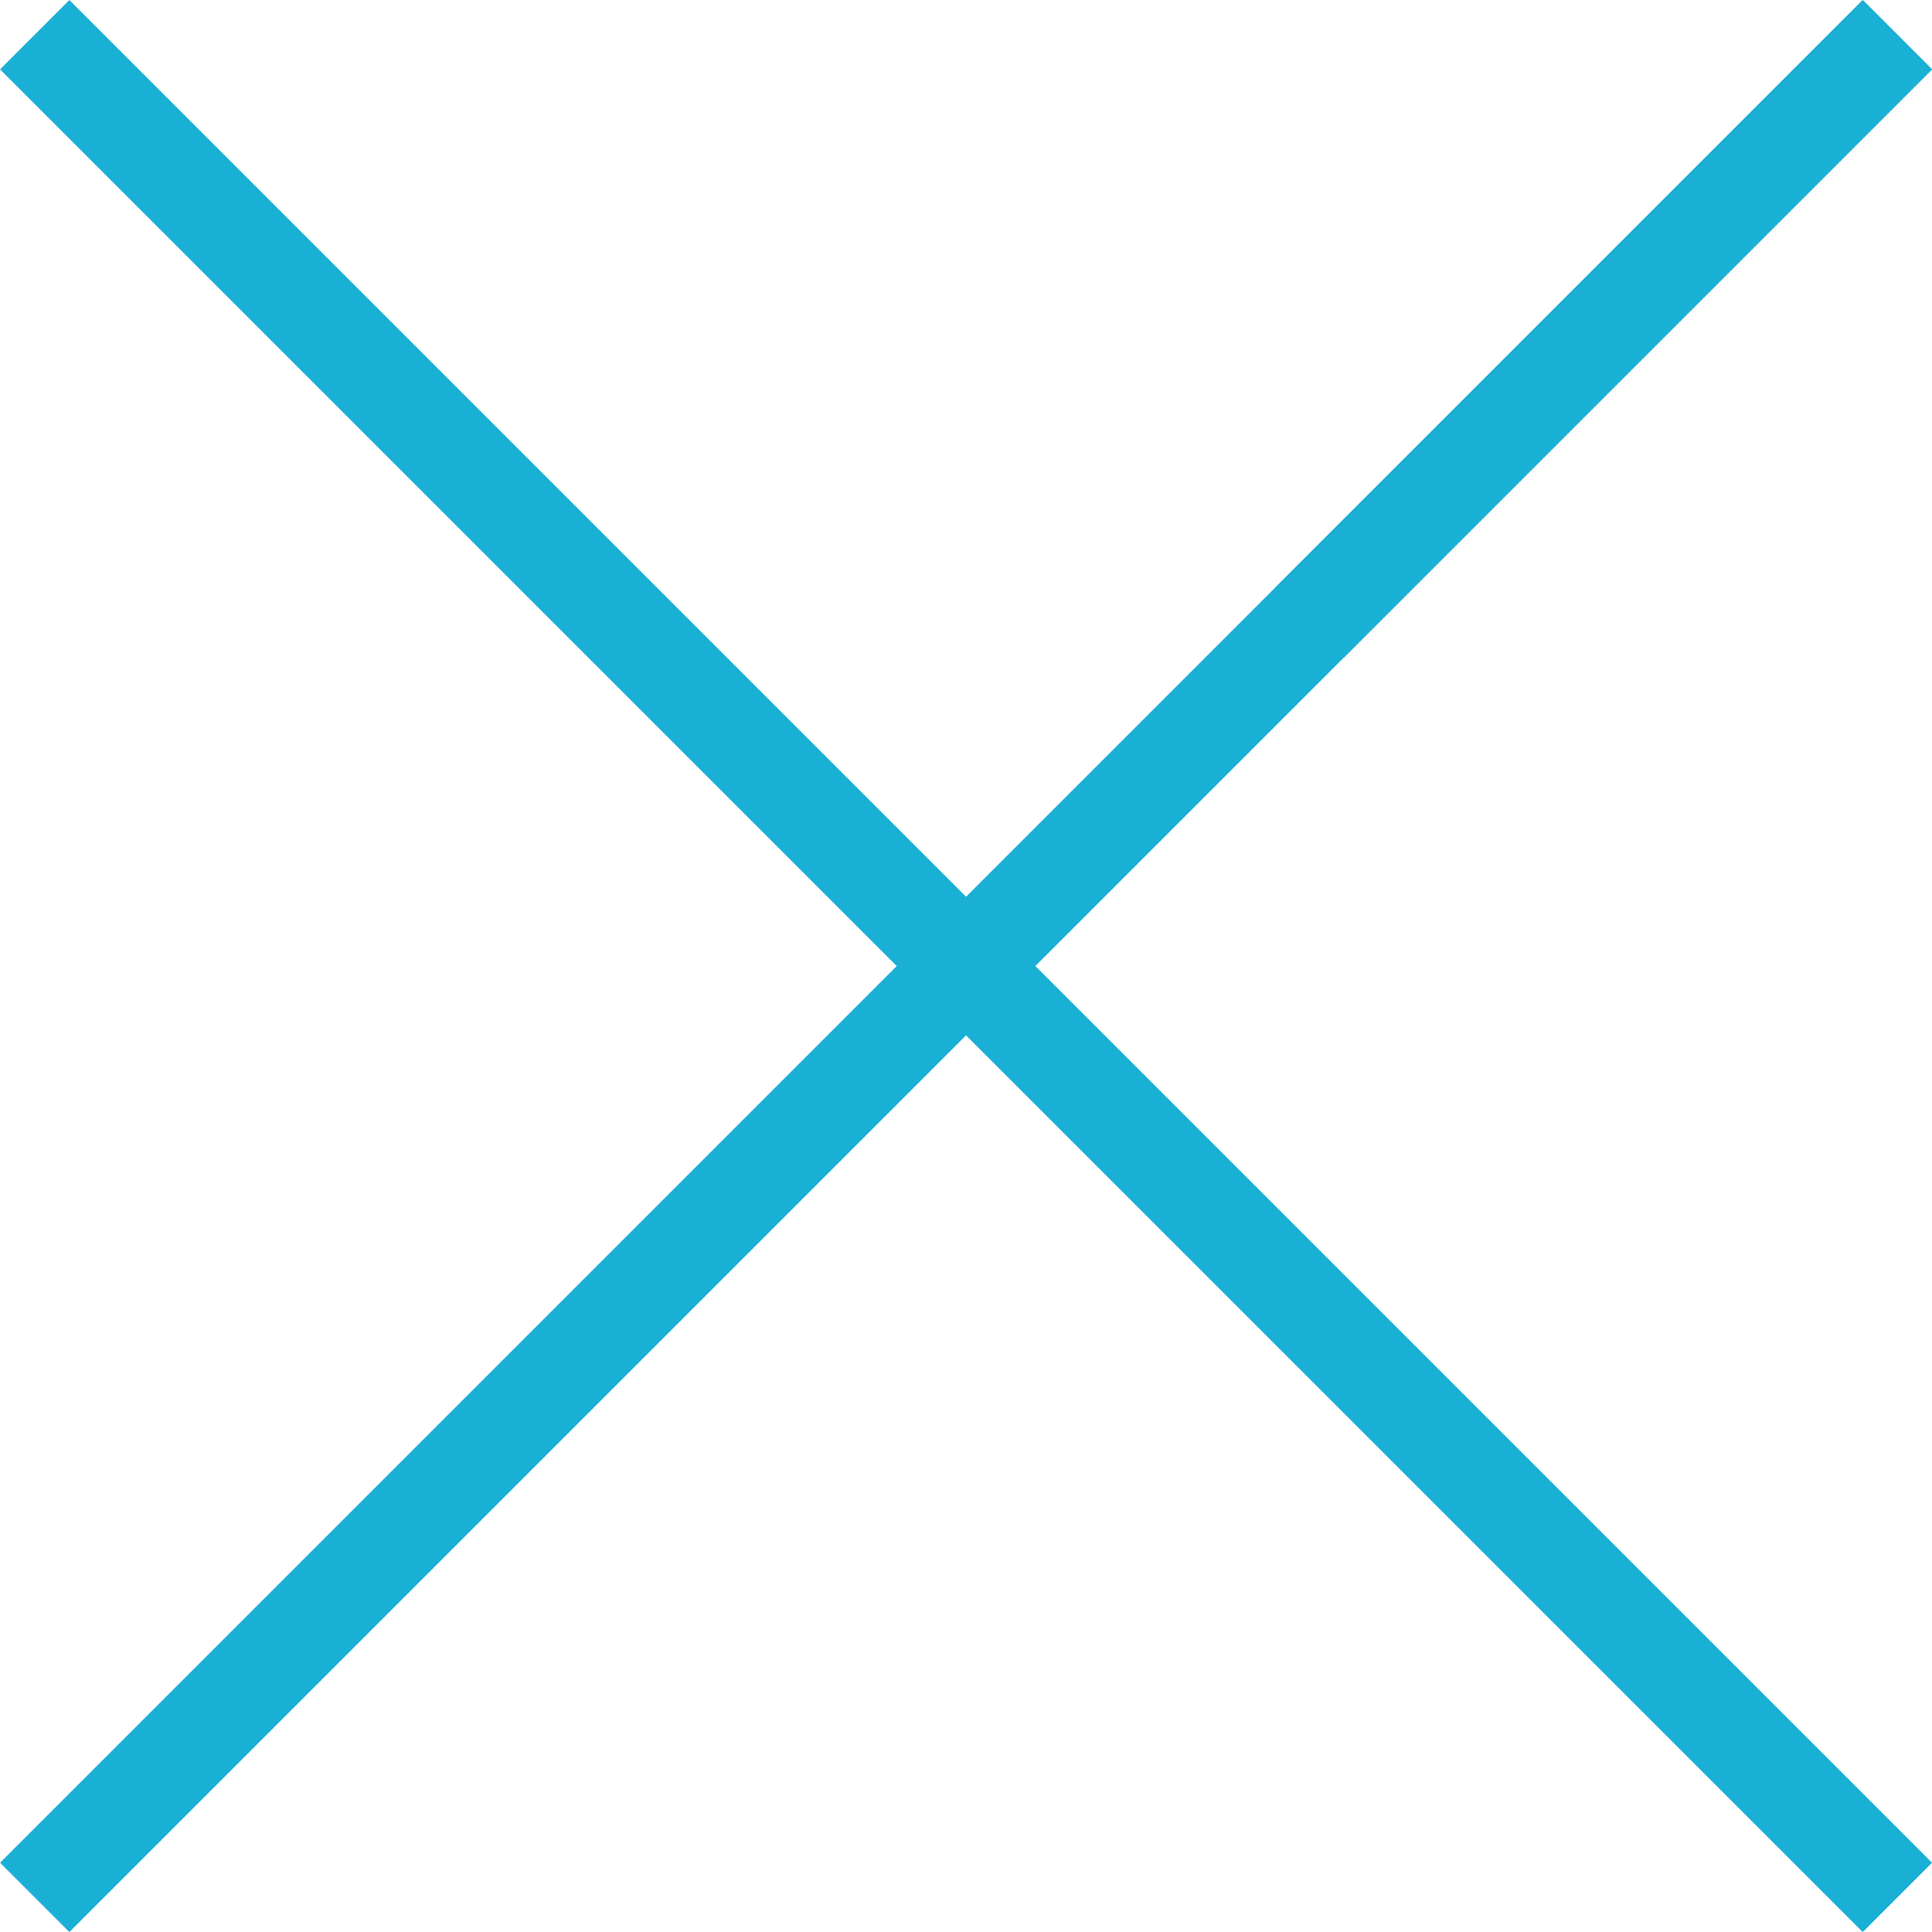
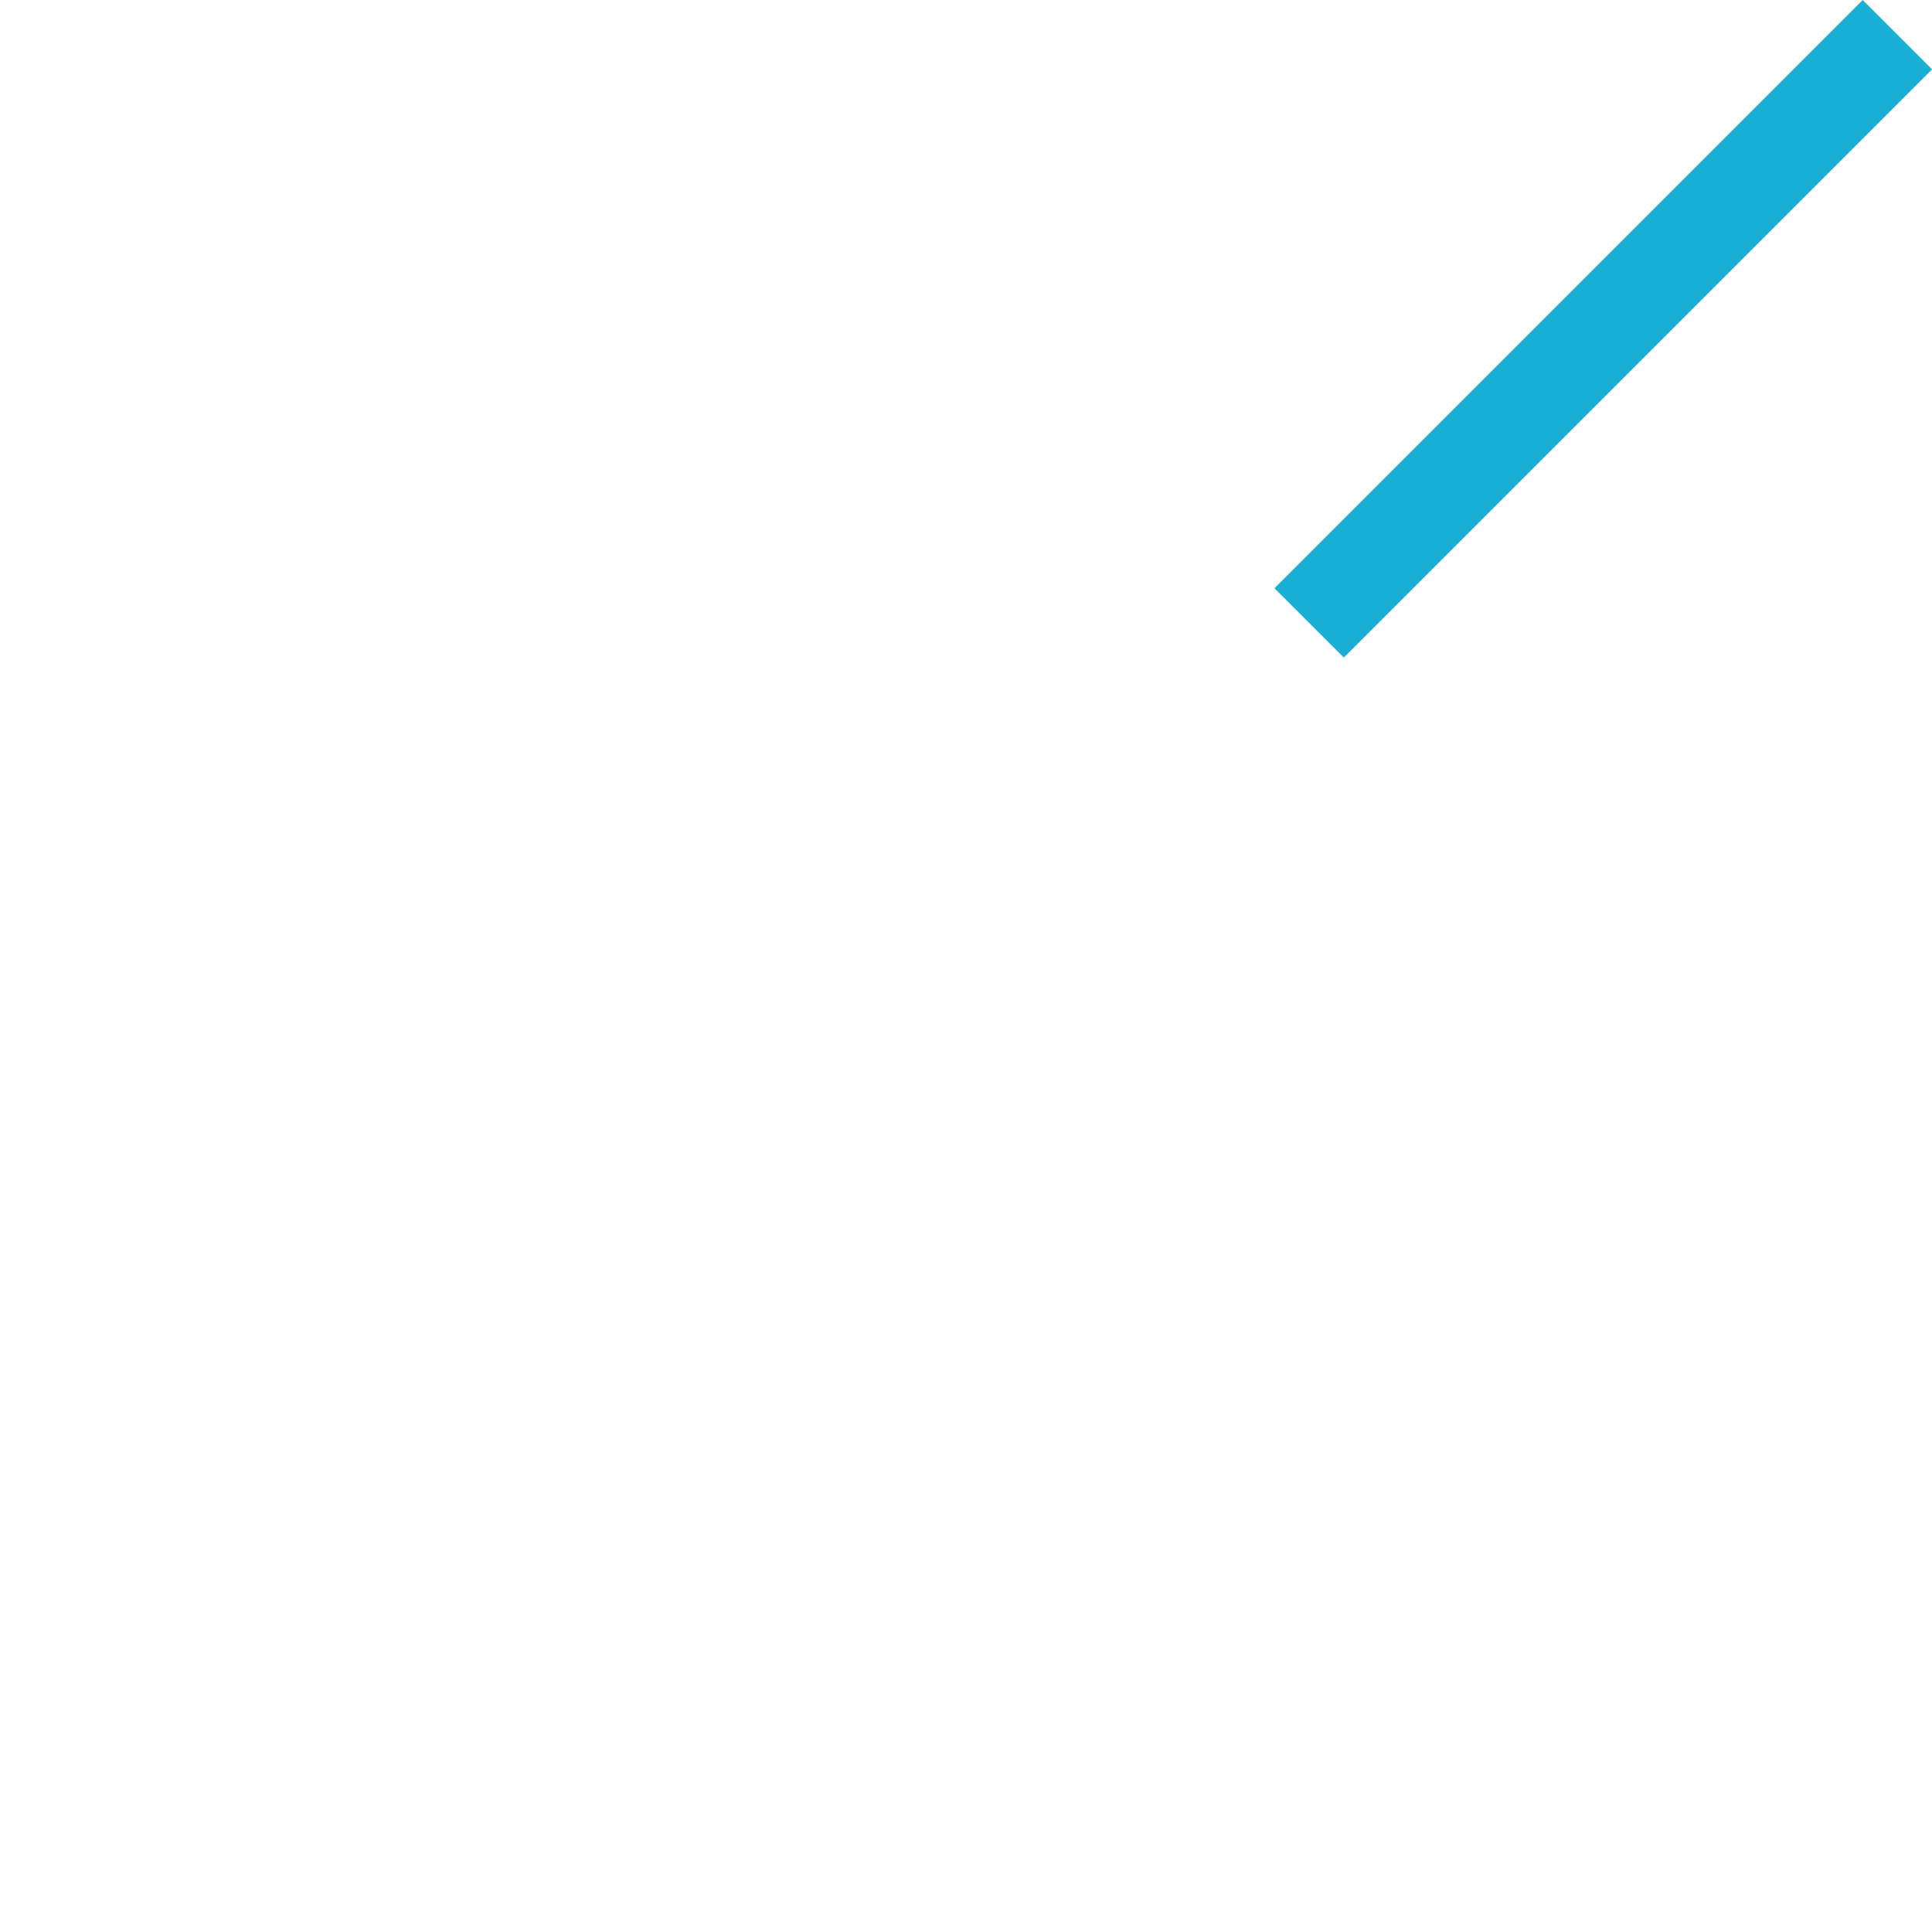
<svg xmlns="http://www.w3.org/2000/svg" width="19.707" height="19.707" viewBox="0 0 19.707 19.707">
  <g transform="translate(-1201.146 -92.146)">
-     <line x2="19" y2="19" transform="translate(1201.5 92.5)" fill="none" stroke="#1AAFD5" stroke-width="1" />
-     <line x1="19" y2="19" transform="translate(1201.5 92.5)" fill="none" stroke="#1AAFD5" stroke-width="1" />
    <line x1="6" y2="6" transform="translate(1214.5 92.5)" fill="none" stroke="#1AAFD5" stroke-width="1" />
  </g>
</svg>